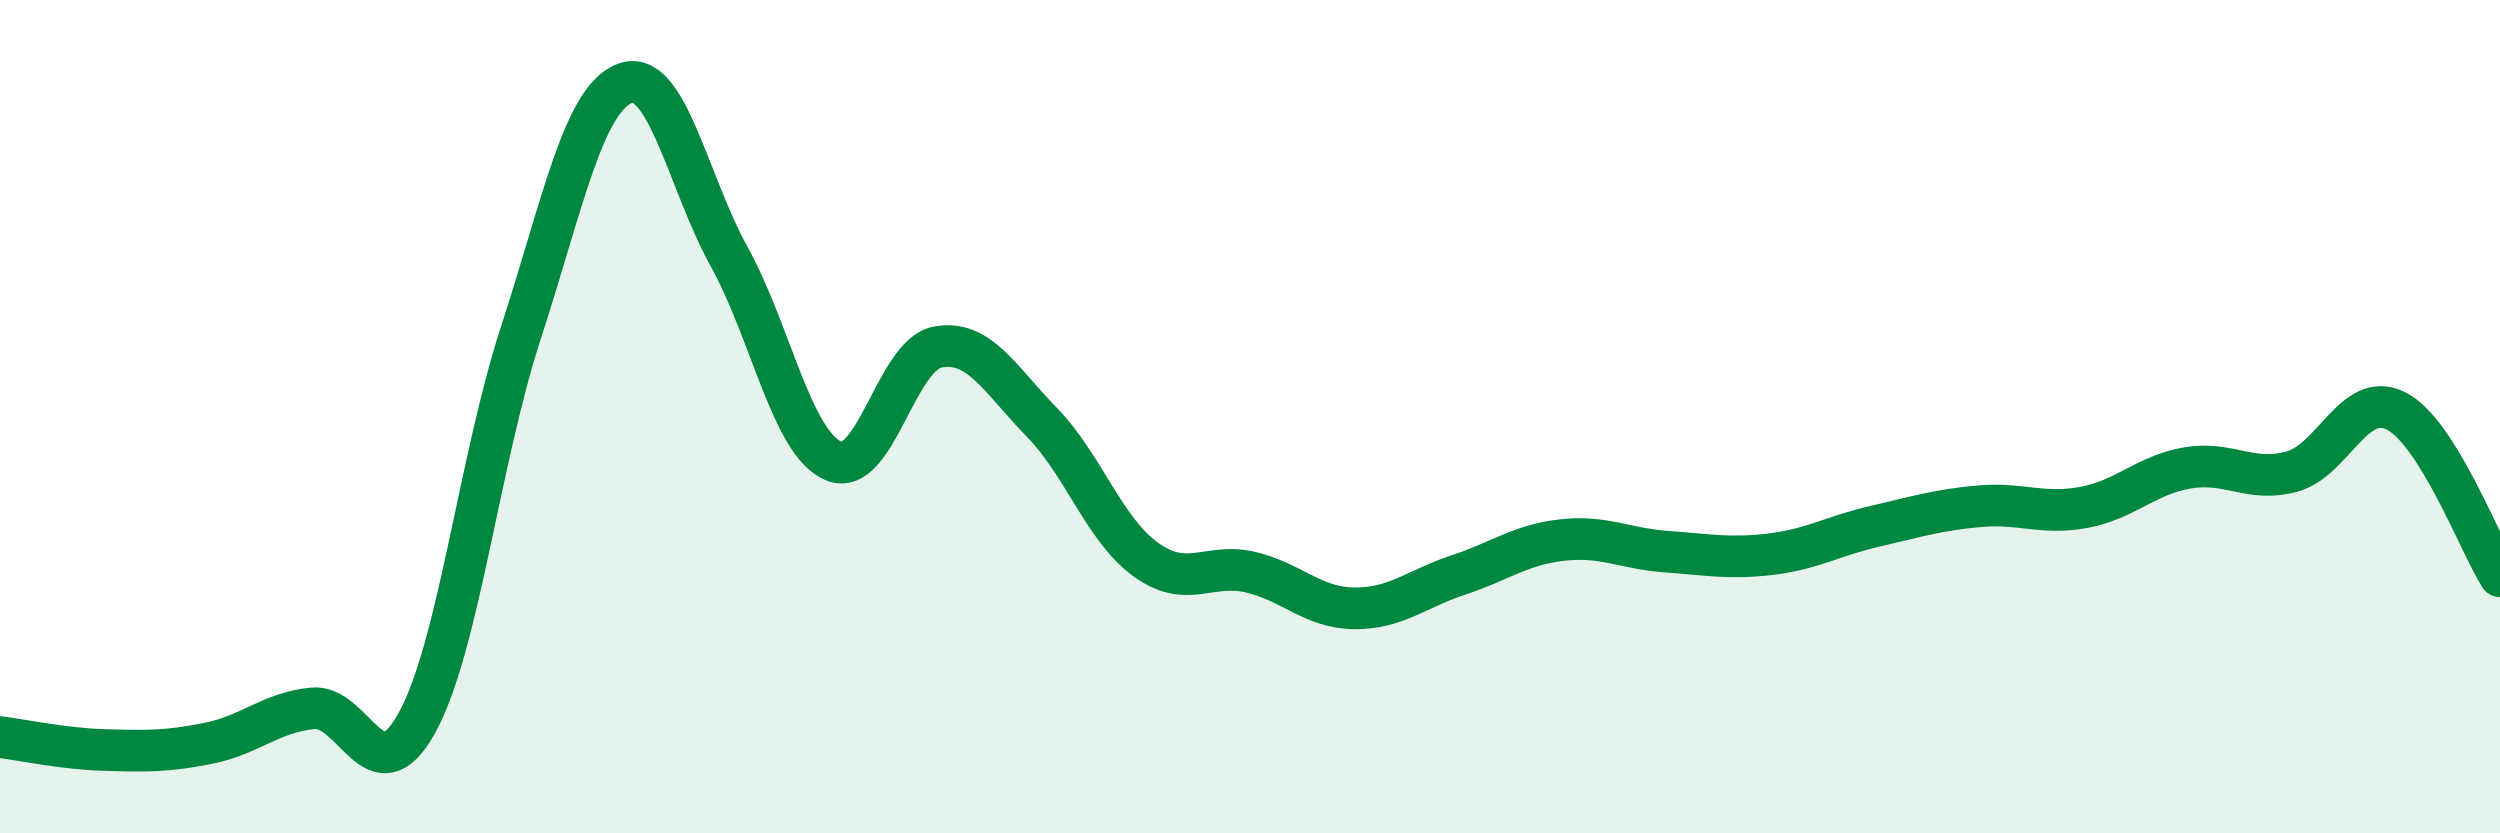
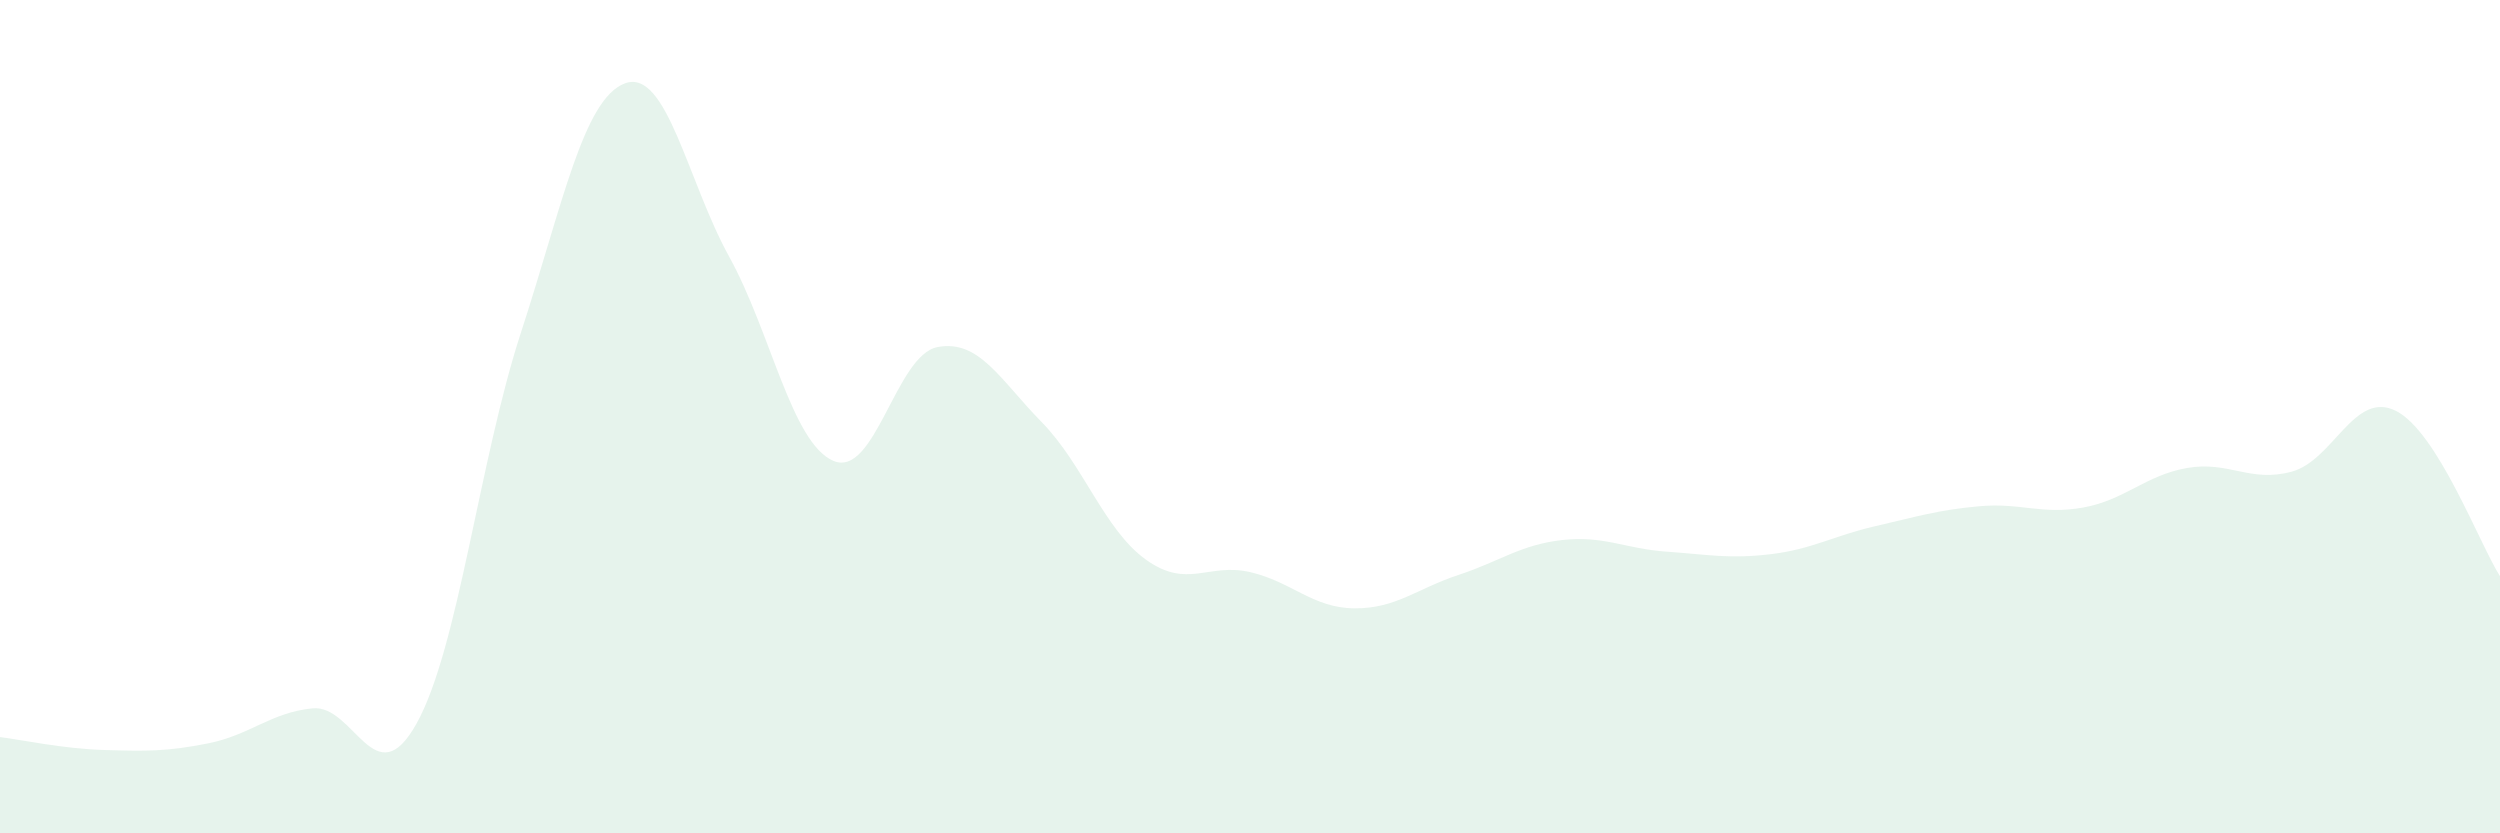
<svg xmlns="http://www.w3.org/2000/svg" width="60" height="20" viewBox="0 0 60 20">
  <path d="M 0,17.69 C 0.5,17.75 1.5,17.97 2.5,18 C 3.5,18.03 4,18.04 5,17.84 C 6,17.64 6.5,17.1 7.5,17 C 8.5,16.9 9,19.16 10,17.36 C 11,15.56 11.5,11.06 12.5,7.99 C 13.5,4.92 14,2.37 15,2 C 16,1.63 16.5,4.35 17.5,6.16 C 18.5,7.97 19,10.63 20,11.06 C 21,11.49 21.5,8.52 22.5,8.33 C 23.5,8.14 24,9.11 25,10.13 C 26,11.15 26.5,12.71 27.5,13.43 C 28.5,14.15 29,13.5 30,13.73 C 31,13.96 31.5,14.59 32.5,14.6 C 33.5,14.61 34,14.13 35,13.8 C 36,13.47 36.5,13.07 37.5,12.96 C 38.5,12.85 39,13.17 40,13.24 C 41,13.31 41.5,13.42 42.5,13.3 C 43.5,13.18 44,12.86 45,12.63 C 46,12.4 46.5,12.24 47.5,12.15 C 48.5,12.06 49,12.36 50,12.18 C 51,12 51.5,11.4 52.5,11.23 C 53.5,11.06 54,11.59 55,11.32 C 56,11.05 56.5,9.36 57.5,9.86 C 58.5,10.36 59.5,13.04 60,13.83L60 20L0 20Z" fill="#008740" opacity="0.1" stroke-linecap="round" stroke-linejoin="round" />
-   <path d="M 0,17.69 C 0.5,17.75 1.5,17.97 2.5,18 C 3.5,18.03 4,18.04 5,17.84 C 6,17.64 6.5,17.1 7.5,17 C 8.5,16.9 9,19.16 10,17.36 C 11,15.56 11.5,11.06 12.5,7.99 C 13.5,4.92 14,2.37 15,2 C 16,1.63 16.5,4.35 17.5,6.16 C 18.5,7.97 19,10.63 20,11.06 C 21,11.49 21.5,8.52 22.5,8.33 C 23.5,8.14 24,9.11 25,10.13 C 26,11.15 26.5,12.71 27.5,13.43 C 28.5,14.15 29,13.5 30,13.73 C 31,13.96 31.5,14.59 32.5,14.6 C 33.5,14.61 34,14.13 35,13.8 C 36,13.47 36.5,13.07 37.5,12.96 C 38.5,12.85 39,13.17 40,13.24 C 41,13.31 41.5,13.42 42.5,13.3 C 43.5,13.18 44,12.86 45,12.63 C 46,12.4 46.5,12.24 47.5,12.15 C 48.5,12.06 49,12.36 50,12.18 C 51,12 51.5,11.4 52.5,11.23 C 53.5,11.06 54,11.59 55,11.32 C 56,11.05 56.5,9.36 57.5,9.86 C 58.5,10.36 59.5,13.04 60,13.83" stroke="#008740" stroke-width="1" fill="none" stroke-linecap="round" stroke-linejoin="round" />
</svg>